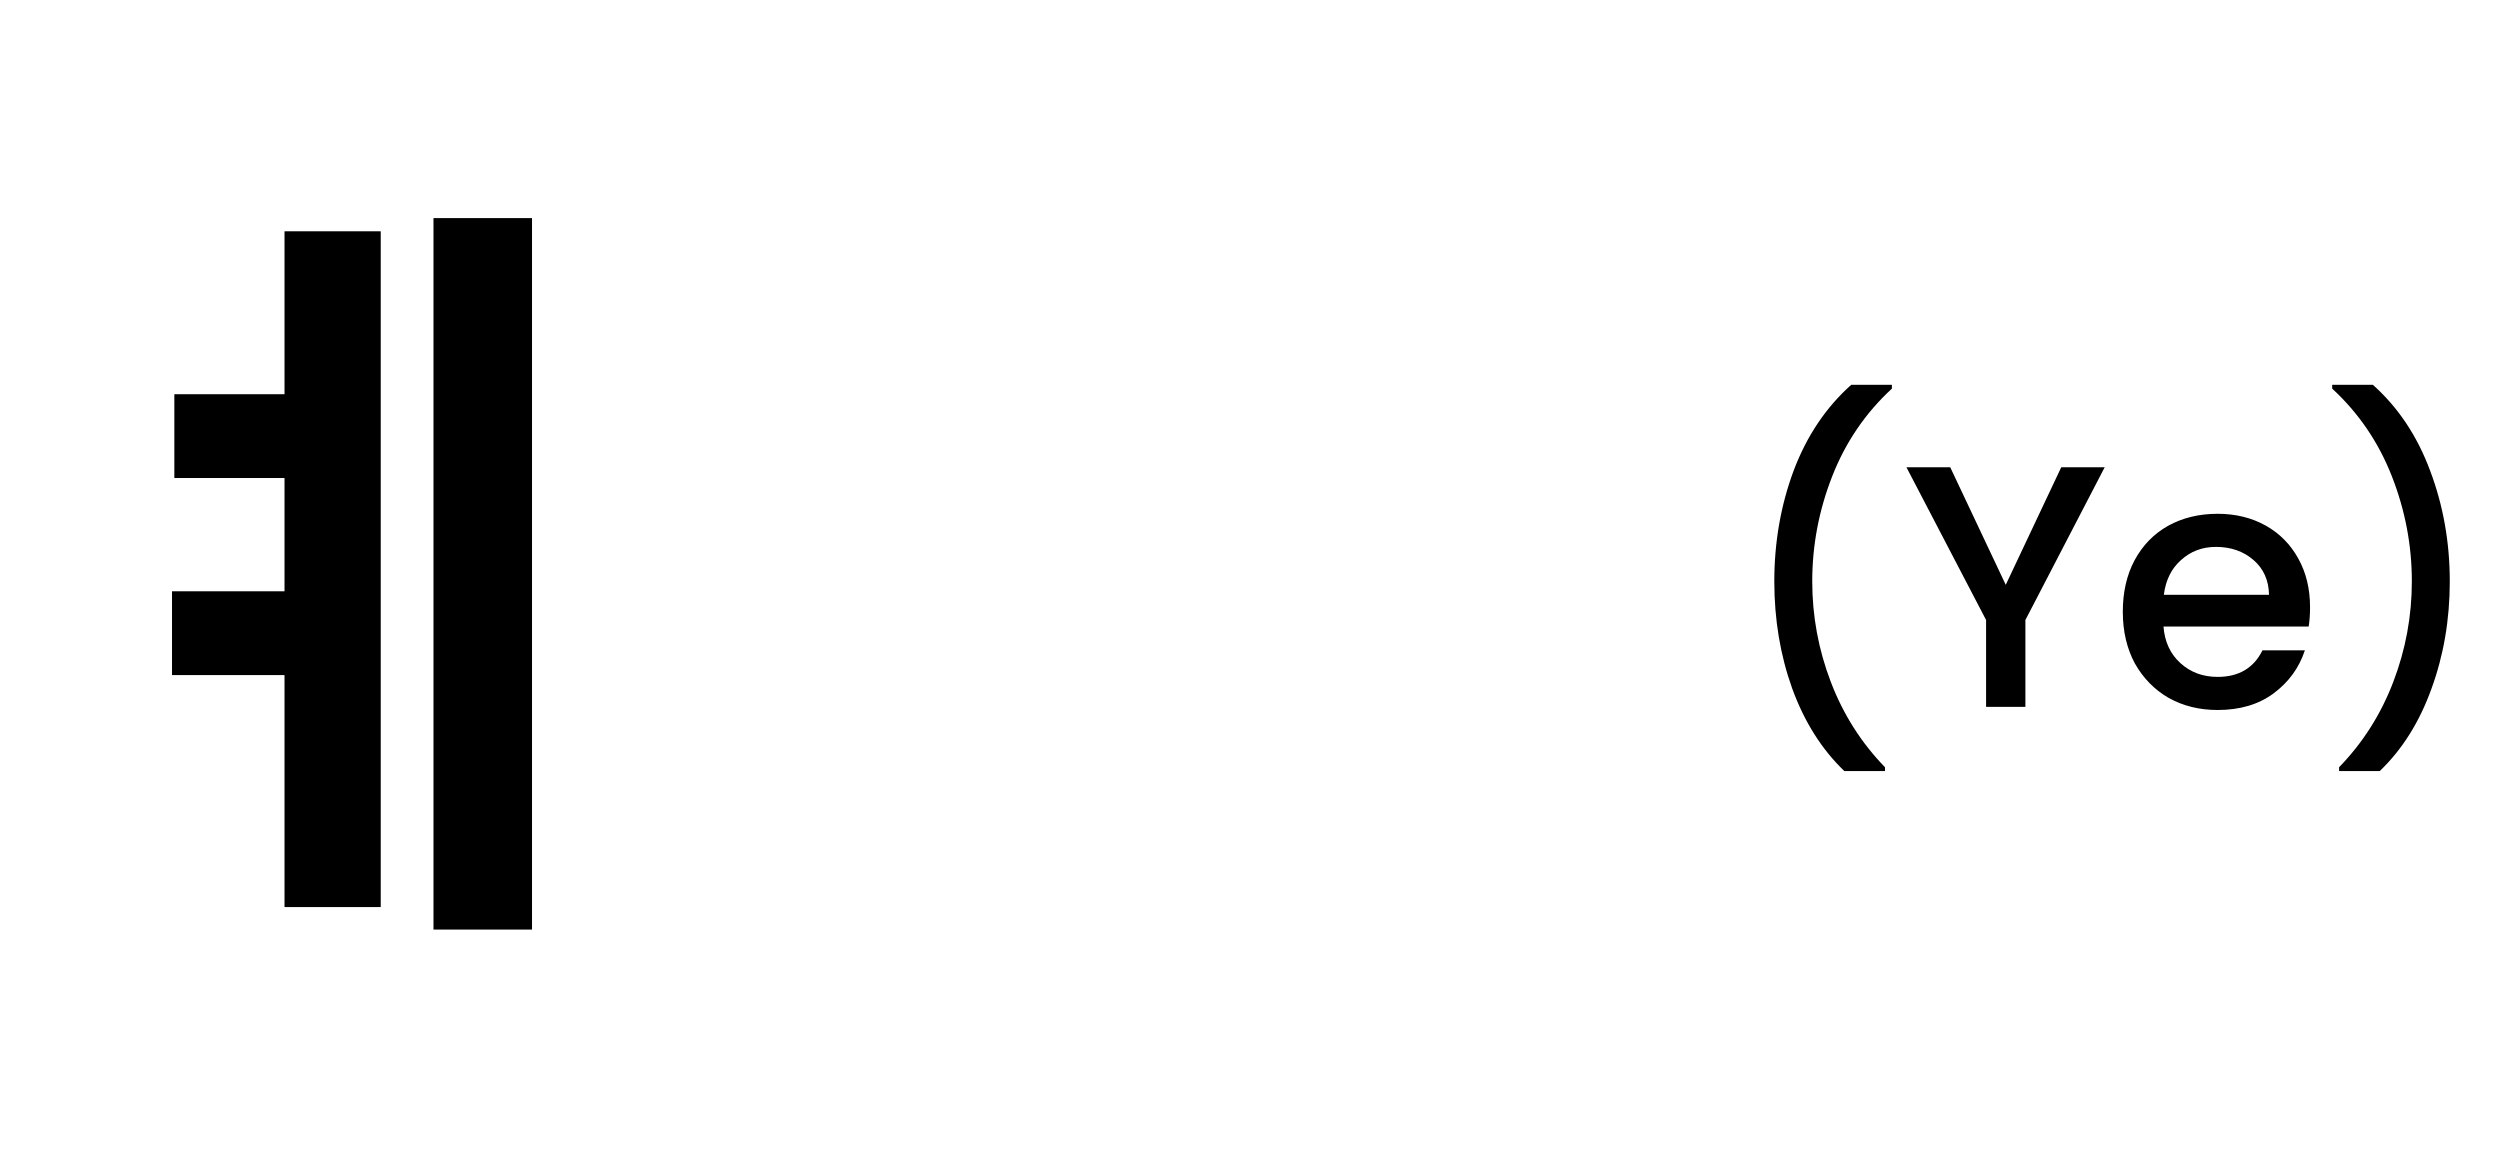
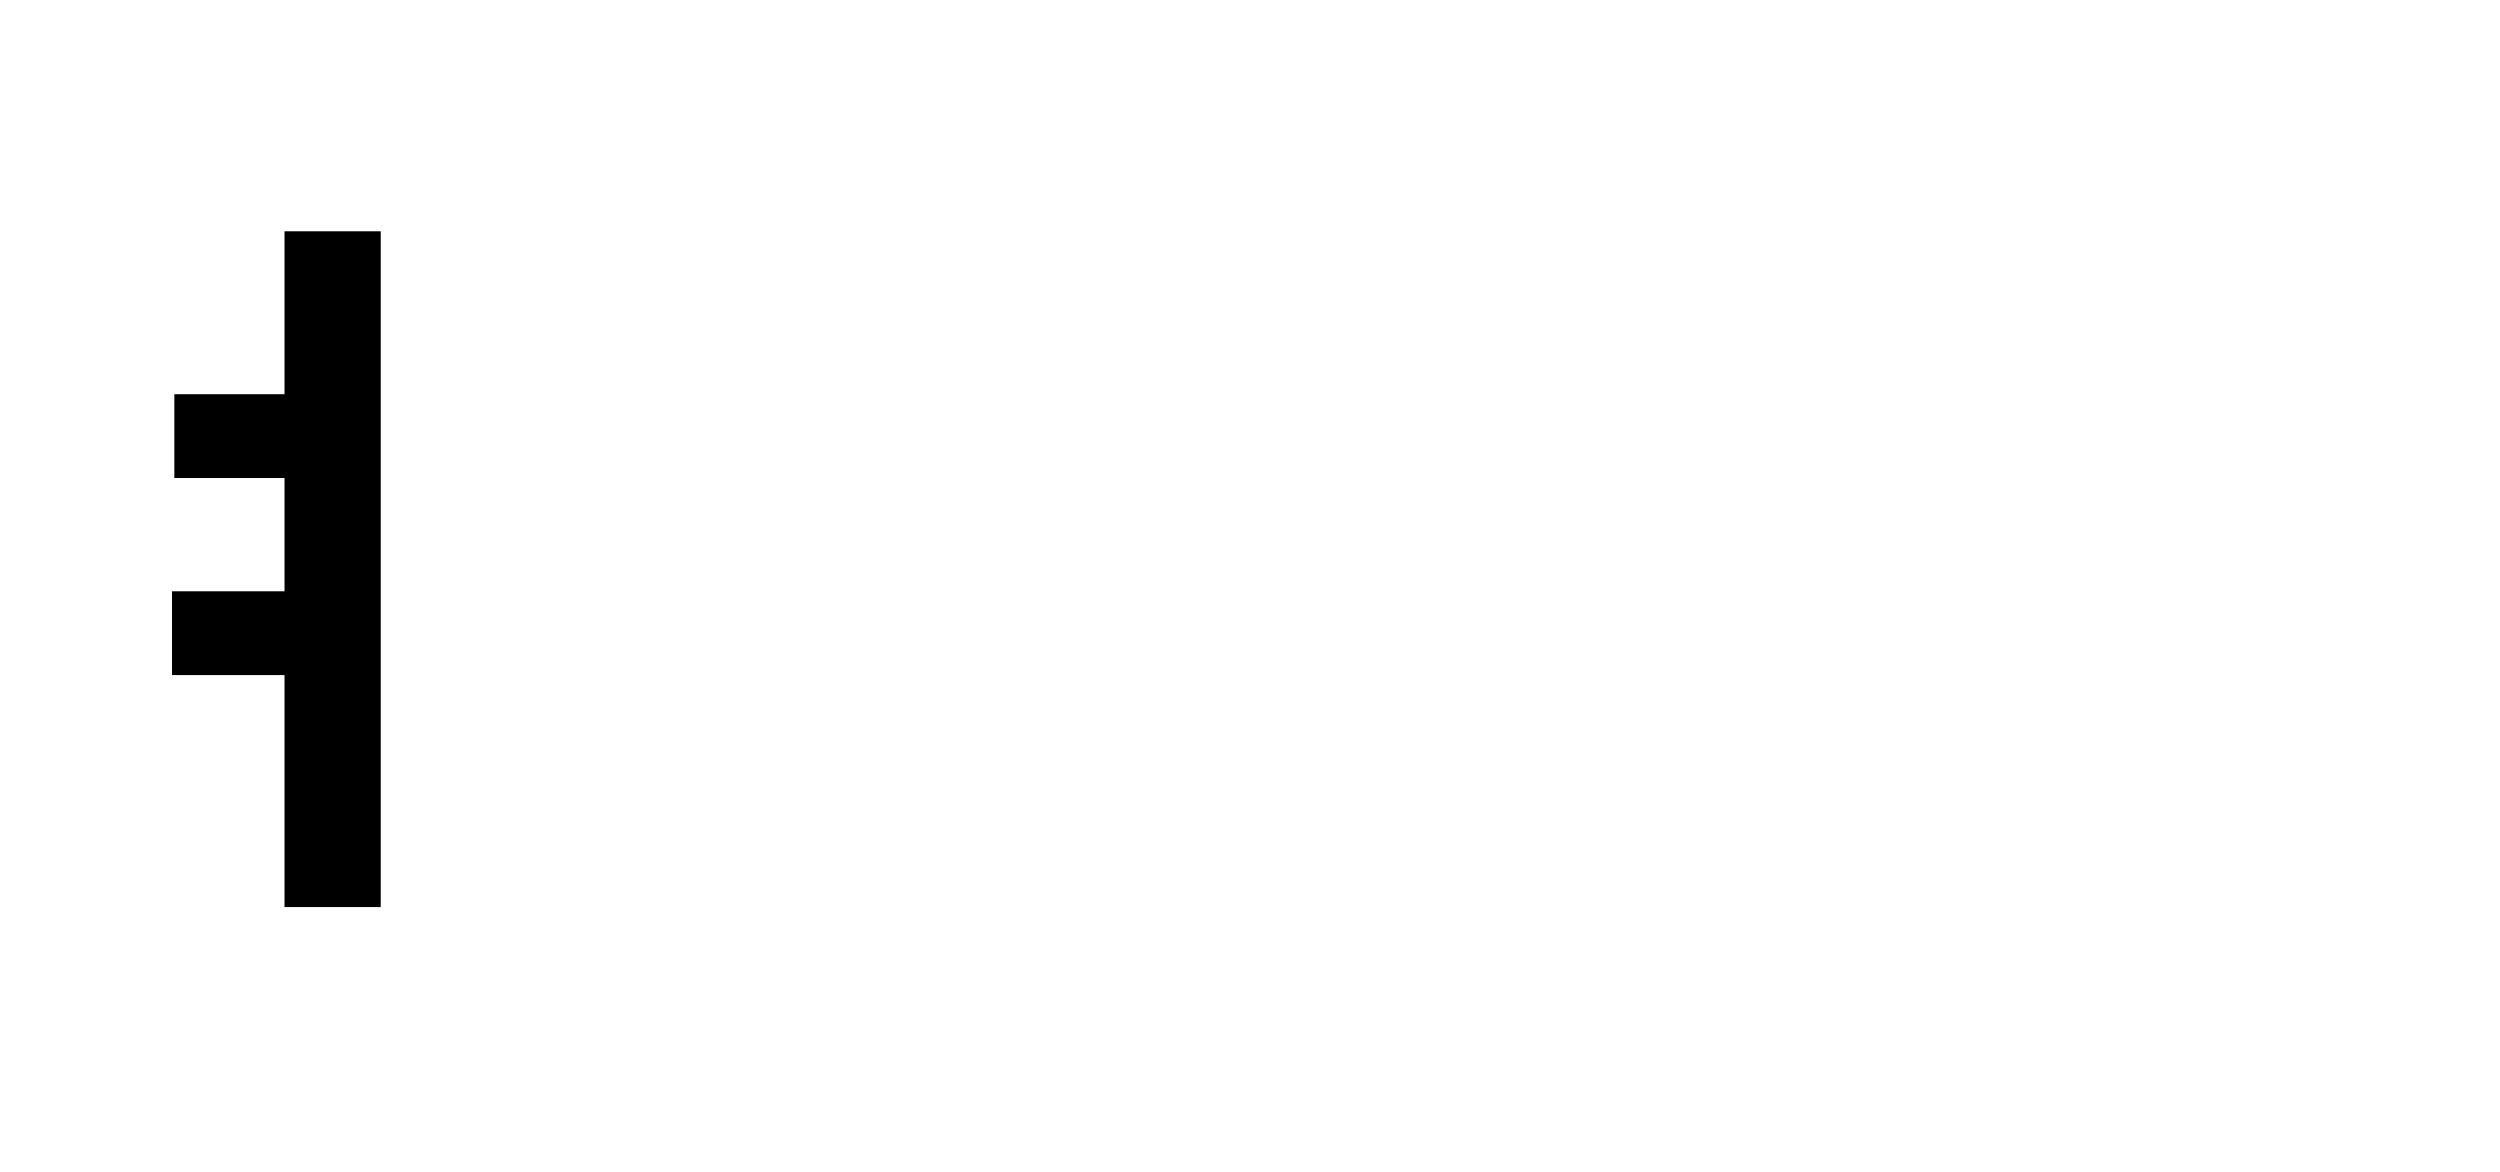
<svg xmlns="http://www.w3.org/2000/svg" width="145" height="68" viewBox="0 0 145 68" fill="none">
-   <path d="M106.97 44.72C105.663 43.467 104.656 41.873 103.95 39.94C103.256 38.007 102.91 35.933 102.91 33.72C102.91 31.453 103.283 29.313 104.03 27.3C104.79 25.287 105.903 23.627 107.37 22.32H109.73V22.54C108.196 23.953 107.043 25.647 106.27 27.62C105.496 29.593 105.11 31.627 105.11 33.72C105.11 35.733 105.47 37.68 106.19 39.56C106.91 41.44 107.956 43.087 109.33 44.5V44.72H106.97ZM122.073 27.1L117.473 35.96V41H115.193V35.96L110.573 27.1H113.113L116.333 33.92L119.553 27.1H122.073ZM133.983 35.22C133.983 35.633 133.956 36.007 133.903 36.34H125.483C125.549 37.22 125.876 37.927 126.463 38.46C127.049 38.993 127.769 39.26 128.623 39.26C129.849 39.26 130.716 38.747 131.223 37.72H133.683C133.349 38.733 132.743 39.567 131.863 40.22C130.996 40.86 129.916 41.18 128.623 41.18C127.569 41.18 126.623 40.947 125.783 40.48C124.956 40 124.303 39.333 123.823 38.48C123.356 37.613 123.123 36.613 123.123 35.48C123.123 34.347 123.349 33.353 123.803 32.5C124.269 31.633 124.916 30.967 125.743 30.5C126.583 30.033 127.543 29.8 128.623 29.8C129.663 29.8 130.589 30.027 131.403 30.48C132.216 30.933 132.849 31.573 133.303 32.4C133.756 33.213 133.983 34.153 133.983 35.22ZM131.603 34.5C131.589 33.66 131.289 32.987 130.703 32.48C130.116 31.973 129.389 31.72 128.523 31.72C127.736 31.72 127.063 31.973 126.503 32.48C125.943 32.973 125.609 33.647 125.503 34.5H131.603ZM135.667 44.72V44.5C137.04 43.087 138.087 41.44 138.807 39.56C139.527 37.68 139.887 35.733 139.887 33.72C139.887 31.627 139.5 29.593 138.727 27.62C137.953 25.647 136.8 23.953 135.267 22.54V22.32H137.627C139.093 23.627 140.2 25.287 140.947 27.3C141.707 29.313 142.087 31.453 142.087 33.72C142.087 35.933 141.733 38.007 141.027 39.94C140.333 41.873 139.333 43.467 138.027 44.72H135.667Z" fill="black" />
-   <path d="M10.112 22.865H18.482V27.725H10.112V22.865ZM9.977 34.295H18.347V39.155H9.977V34.295ZM25.142 12.65H30.857V53.915H25.142V12.65ZM16.502 13.415H22.082V52.61H16.502V13.415Z" fill="black" />
+   <path d="M10.112 22.865H18.482V27.725H10.112V22.865ZM9.977 34.295H18.347V39.155H9.977V34.295ZM25.142 12.65H30.857H25.142V12.65ZM16.502 13.415H22.082V52.61H16.502V13.415Z" fill="black" />
</svg>